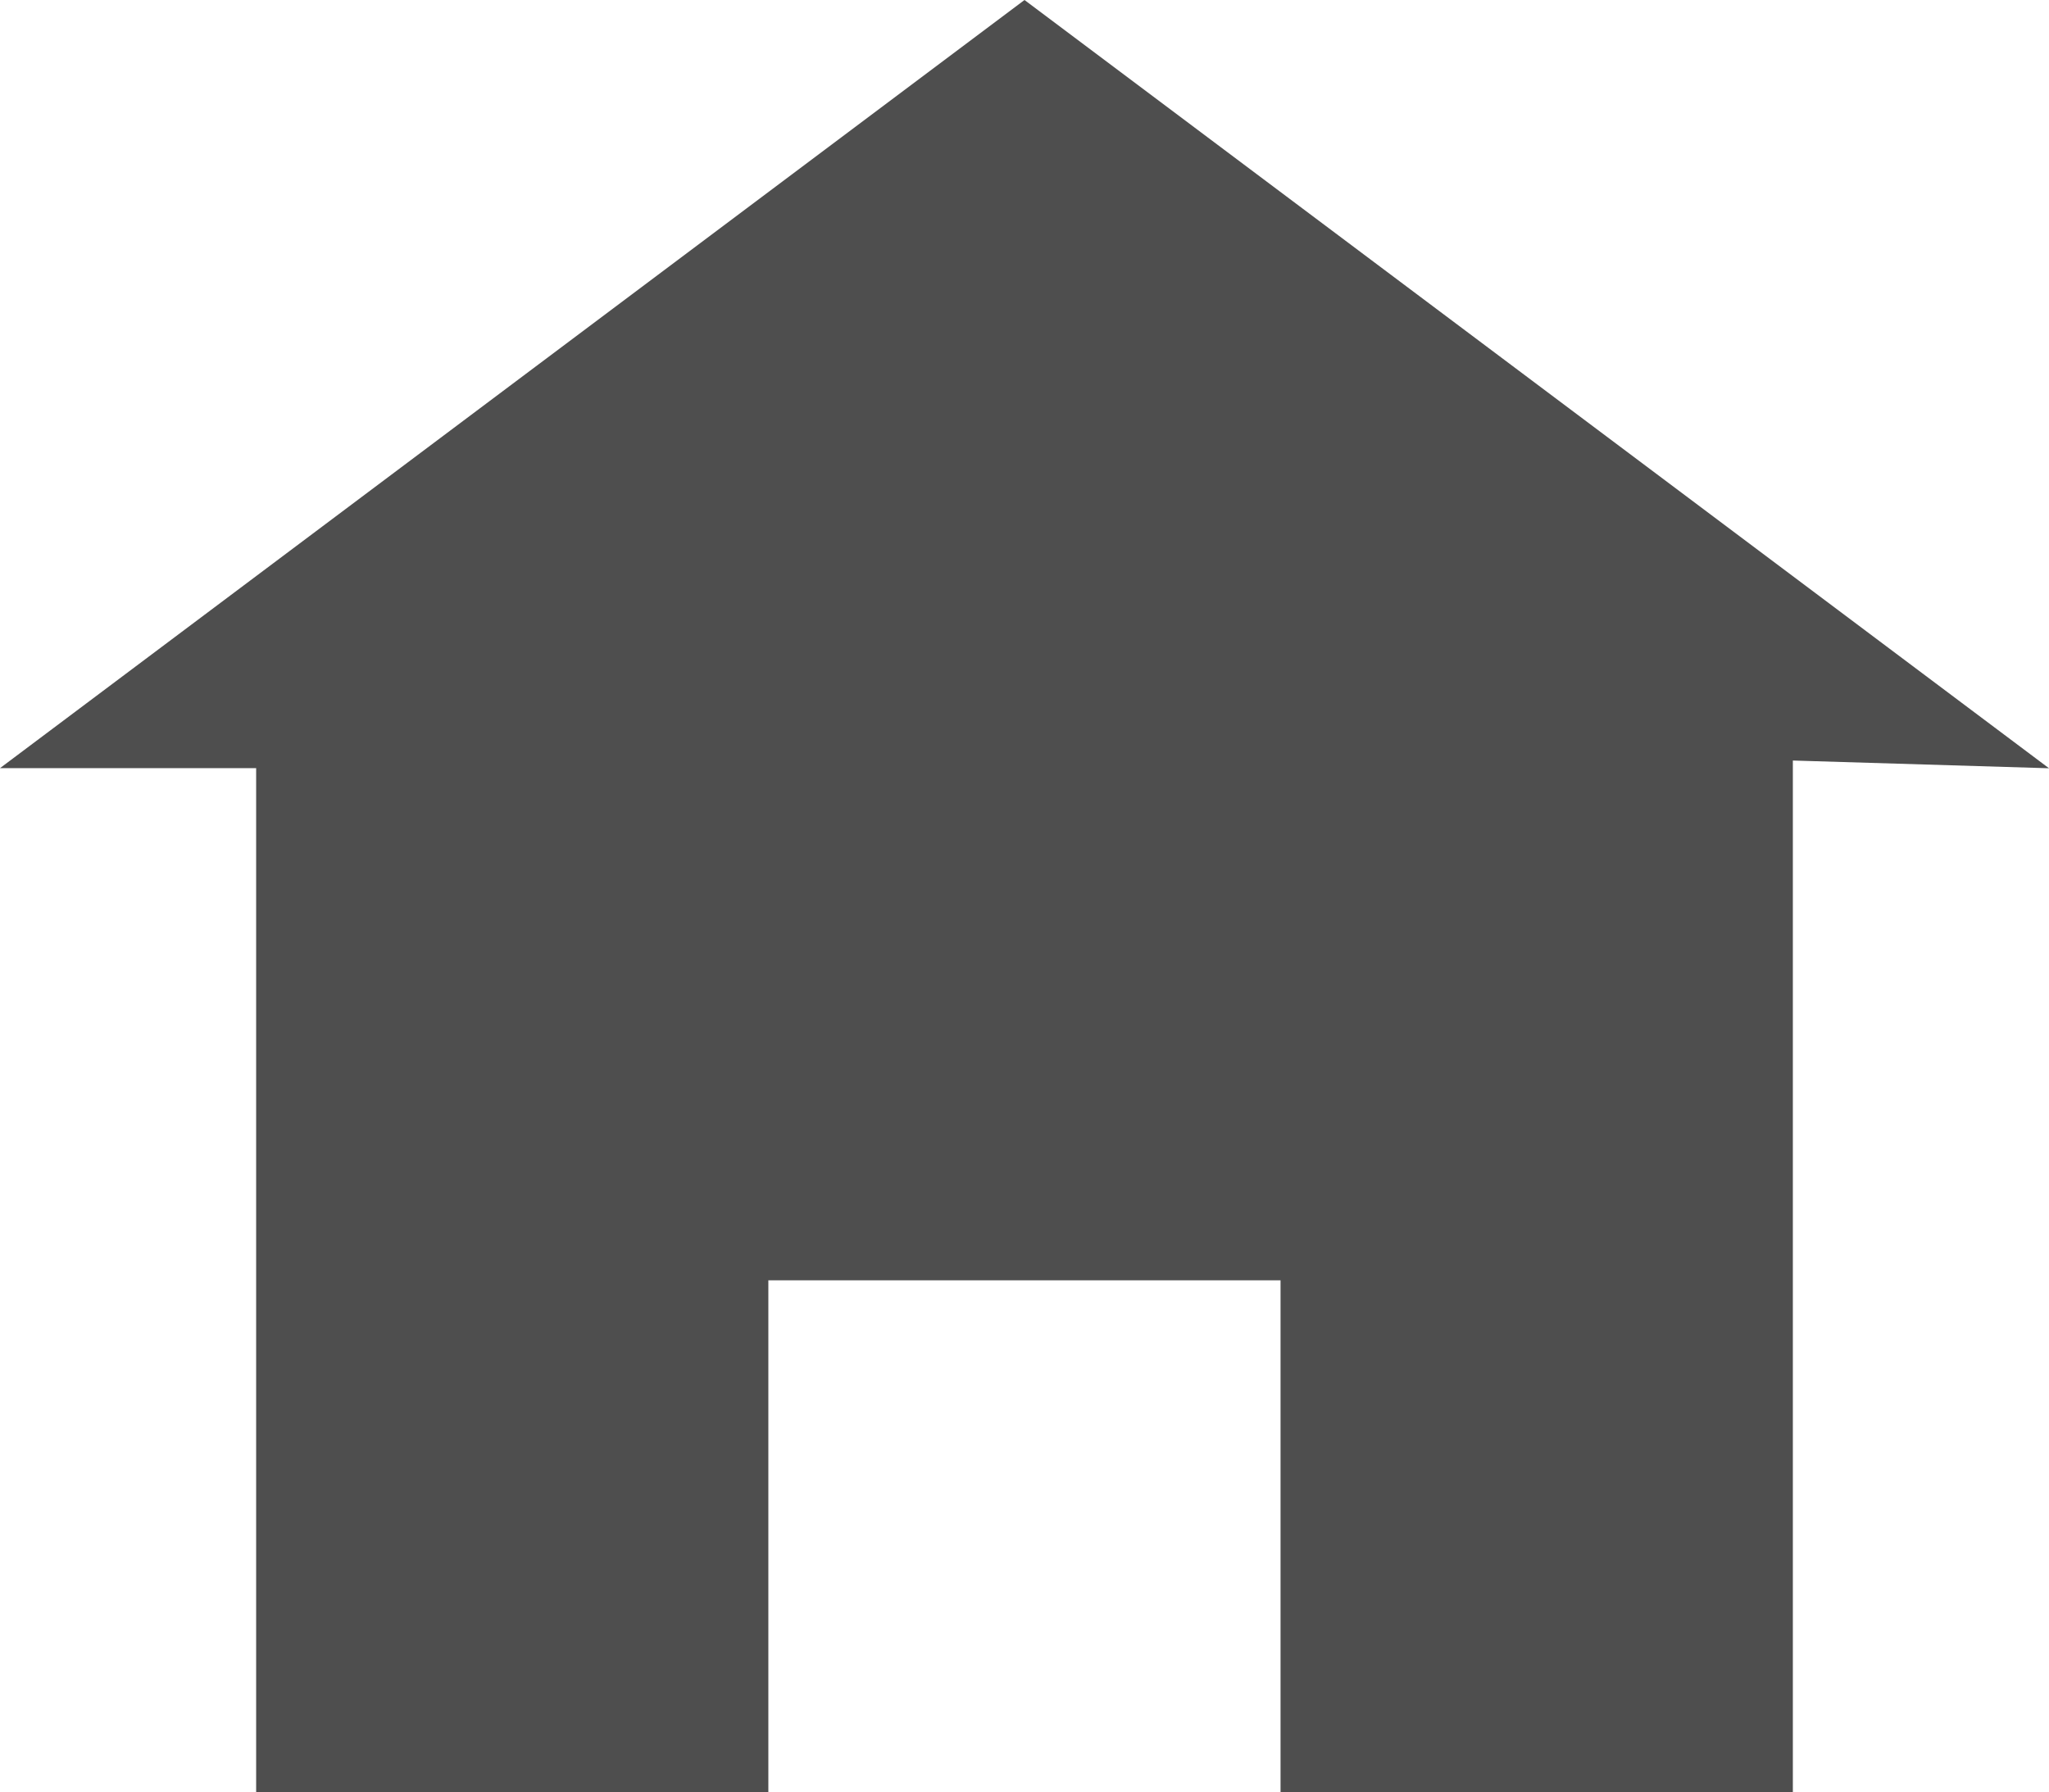
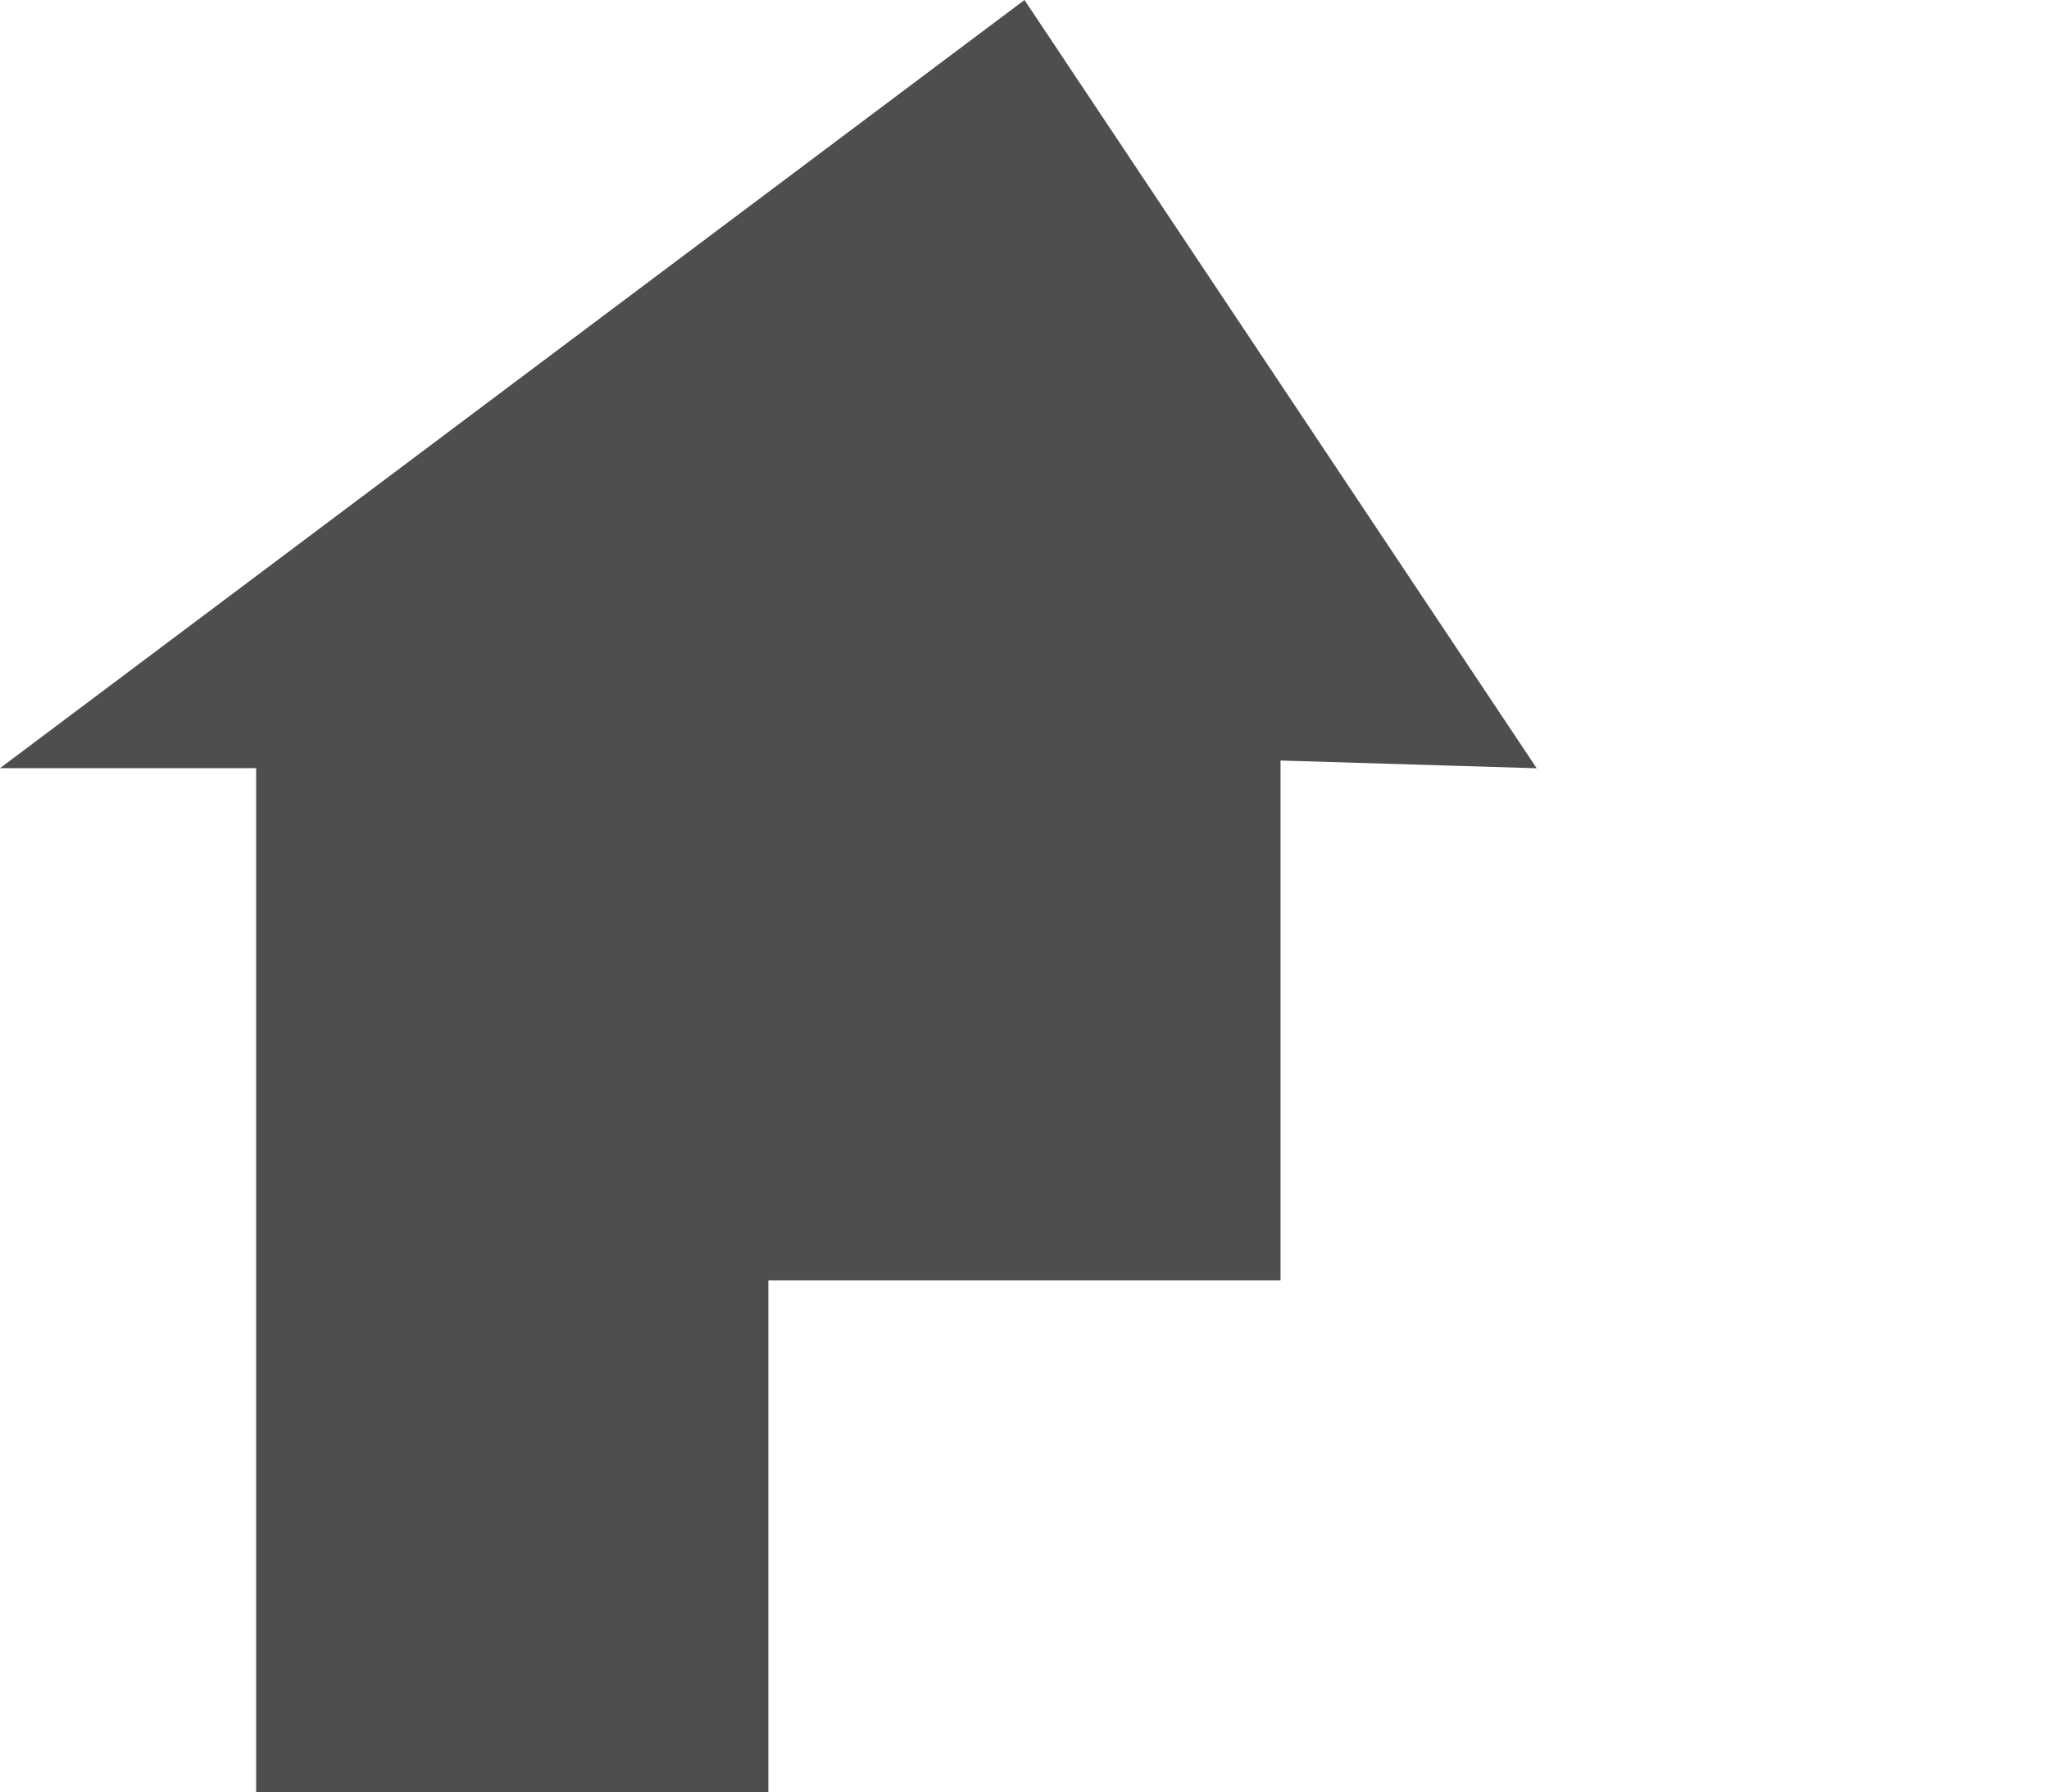
<svg xmlns="http://www.w3.org/2000/svg" width="18.286" height="16" viewBox="0 0 18.286 16">
-   <path id="Icon-home" d="M9.143,0,0,6.857H2.286V16H6.857V11.429h4.571V16H16V6.789l2.286.069Z" fill="#4e4e4e" />
+   <path id="Icon-home" d="M9.143,0,0,6.857H2.286V16H6.857V11.429h4.571V16V6.789l2.286.069Z" fill="#4e4e4e" />
</svg>